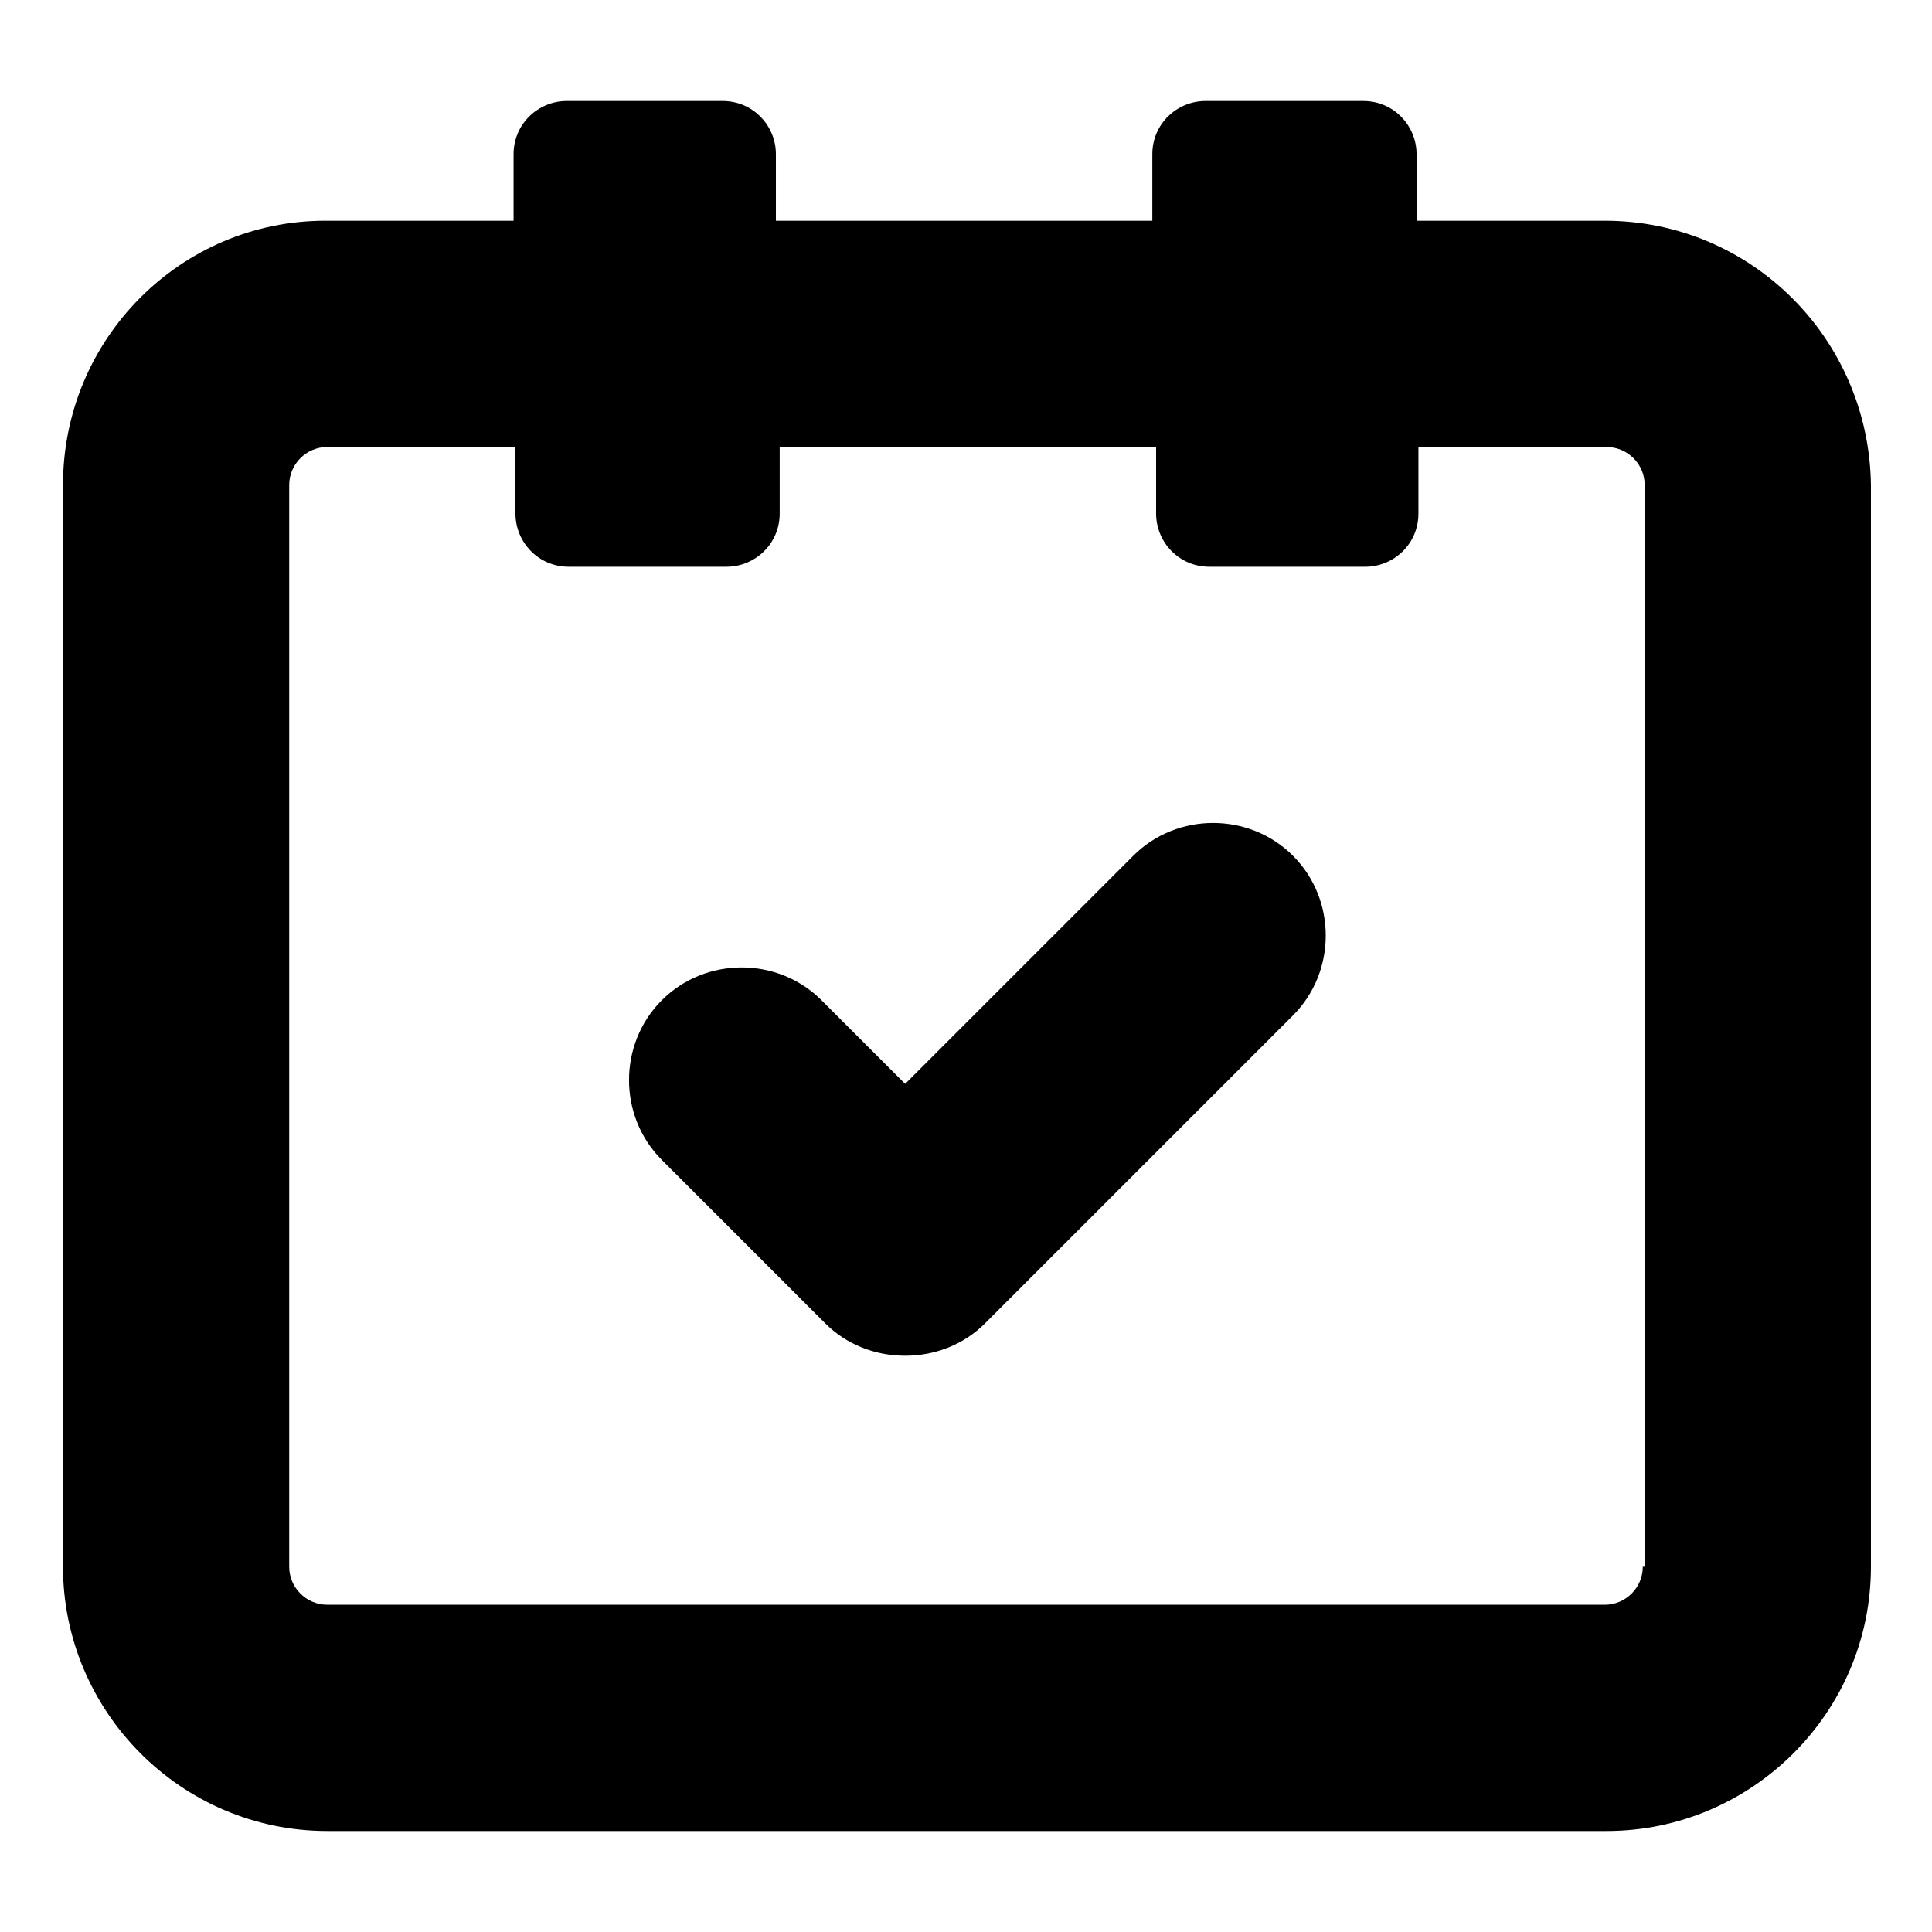
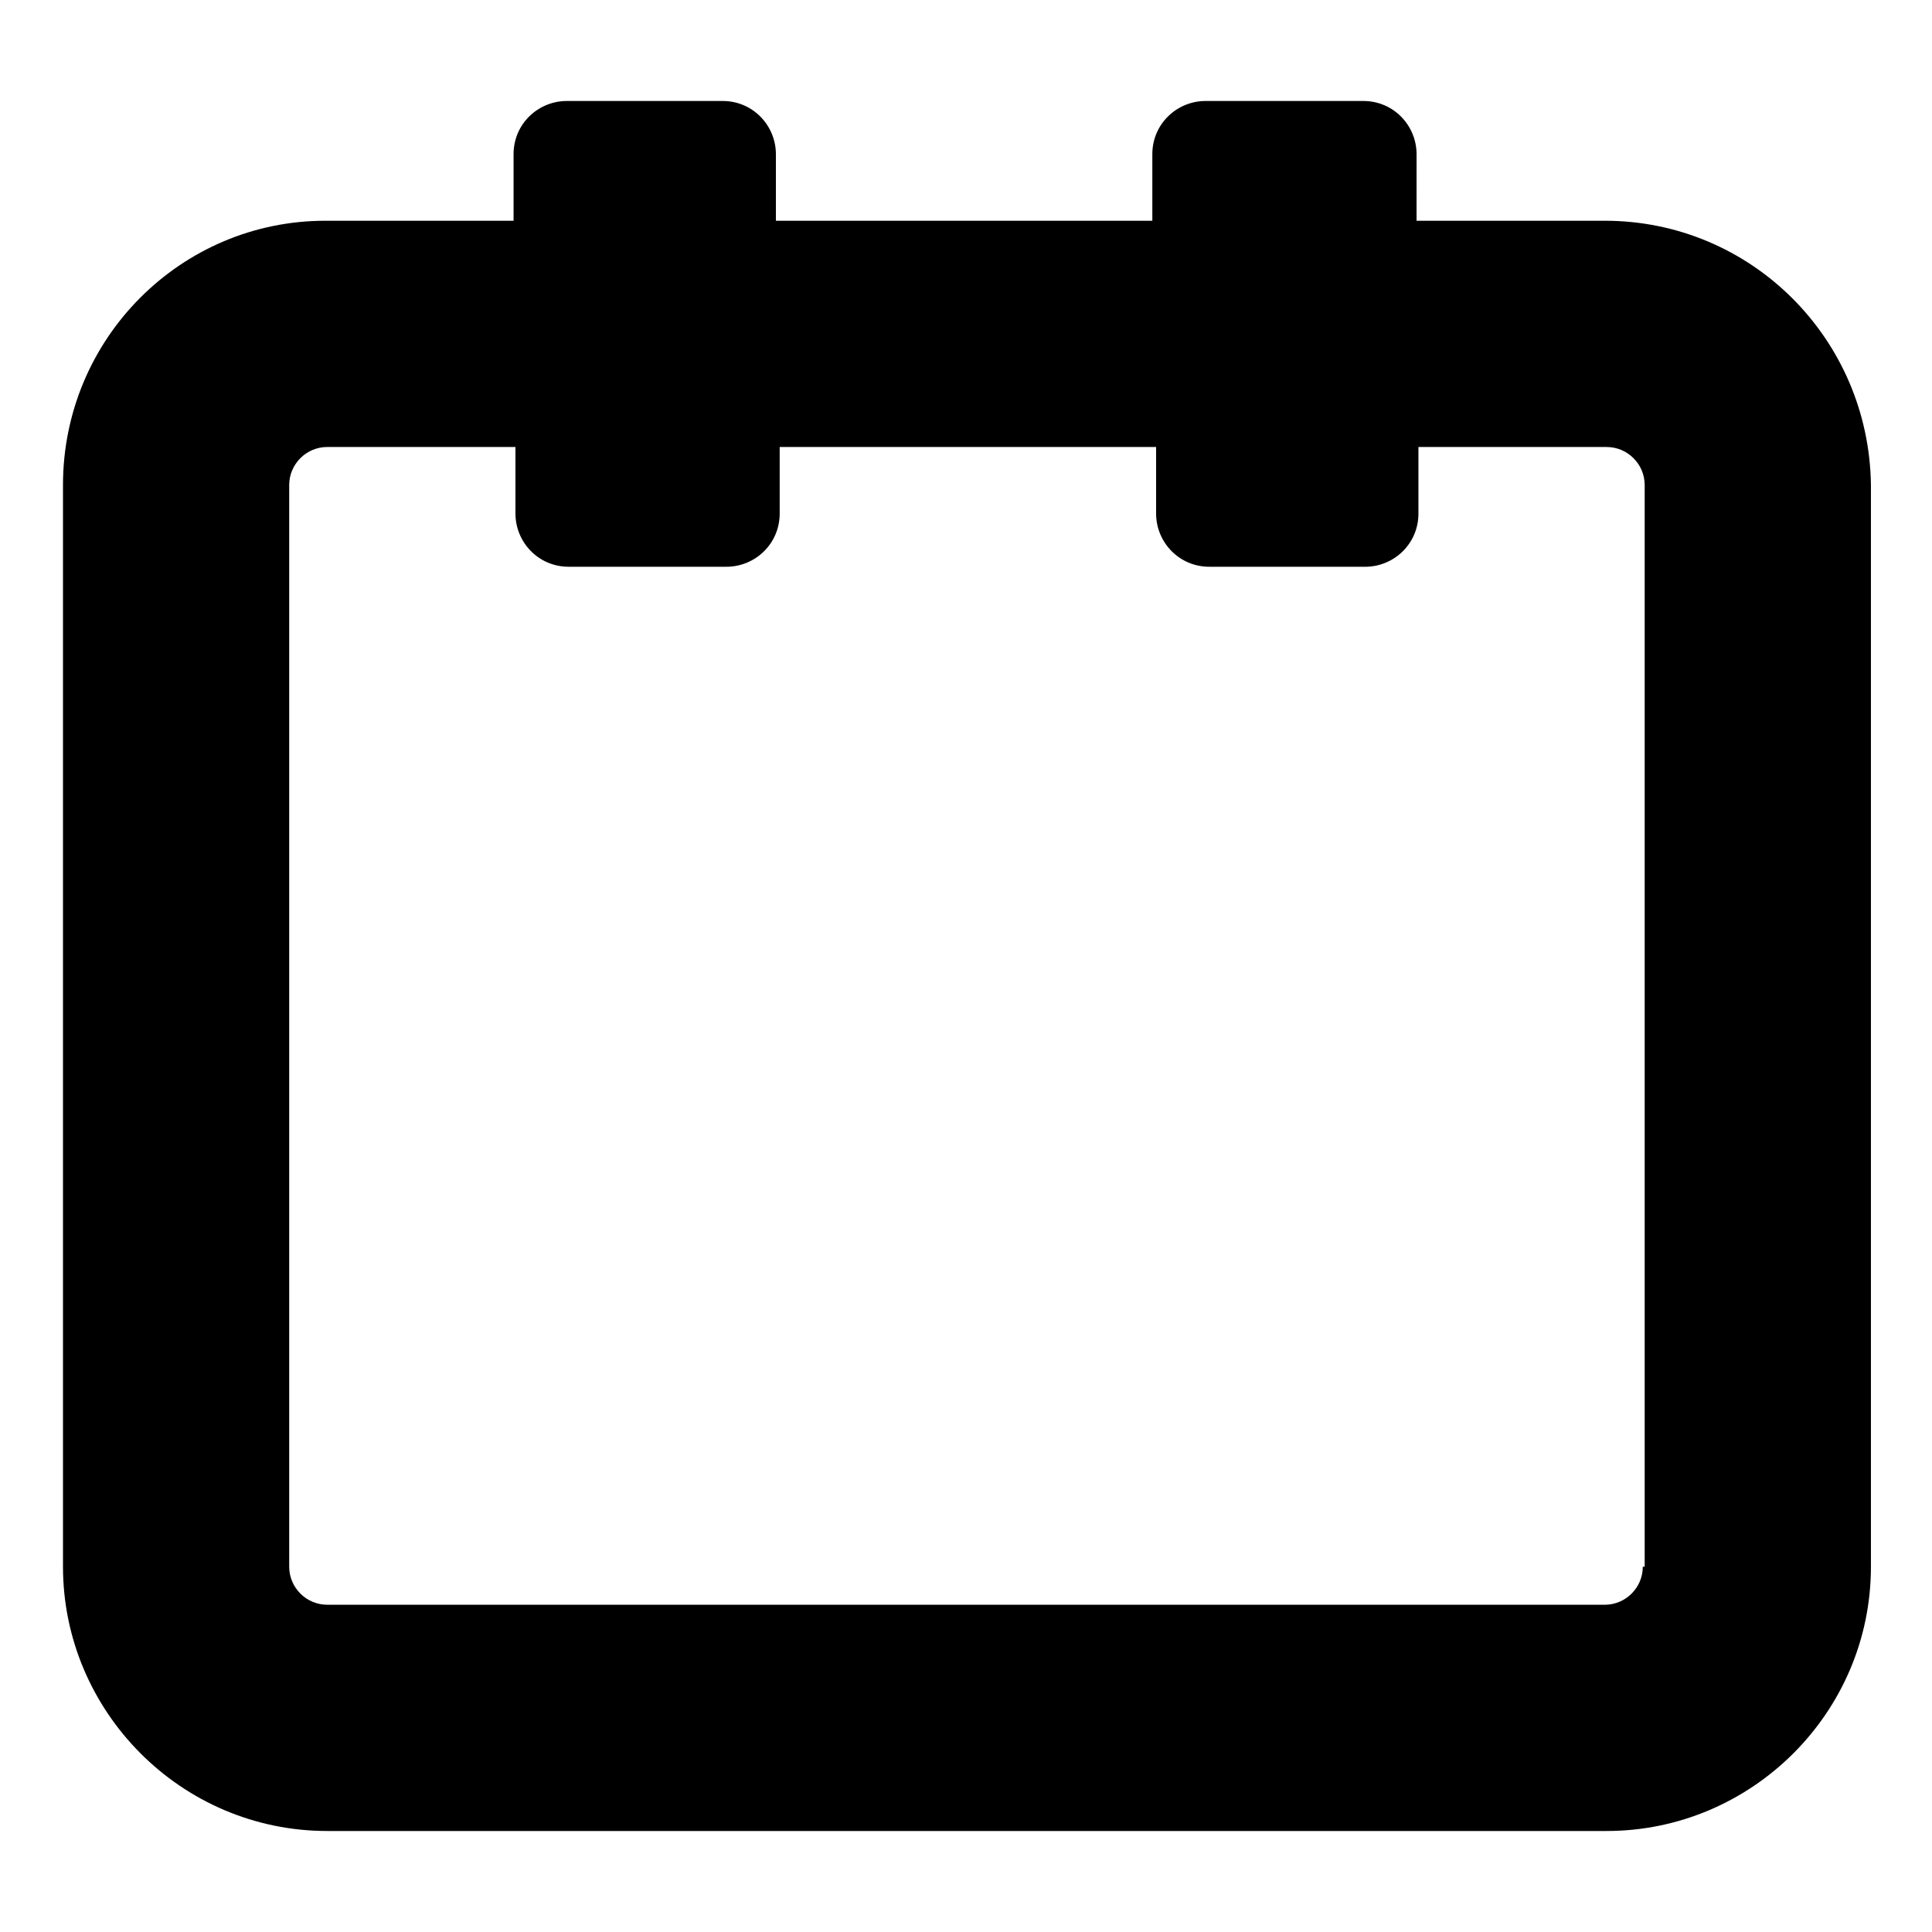
<svg xmlns="http://www.w3.org/2000/svg" fill="#000000" width="800px" height="800px" version="1.1" viewBox="144 144 512 512">
  <g>
    <path d="m569.28 202.5h-49.879l0.004-17.633c0-7.559-6.047-14.105-14.105-14.105h-41.816c-7.559 0-14.105 6.047-14.105 14.105v17.633h-99.758v-17.633c0-7.559-6.047-14.105-14.105-14.105h-41.312c-7.559 0-14.105 6.047-14.105 14.105v17.633h-49.879c-38.289 0-69.527 31.238-69.527 70.031v286.67c0 38.289 31.234 70.031 70.031 70.031h339.06c38.289 0 70.031-31.234 70.031-70.031v-286.67c-0.504-38.793-31.742-70.031-70.535-70.031zm10.078 356.7c0 5.543-4.535 10.078-10.078 10.078l-338.56-0.004c-5.543 0-10.078-4.535-10.078-10.078v-286.66c0-5.543 4.535-10.078 10.078-10.078h49.879v17.633c0 7.559 6.047 14.105 14.105 14.105h41.816c7.559 0 14.105-6.047 14.105-14.105v-17.633h99.754v17.633c0 7.559 6.047 14.105 14.105 14.105l41.312 0.004c7.559 0 14.105-6.047 14.105-14.105v-17.633h49.879c5.543 0 10.078 4.535 10.078 10.078v286.66z" />
-     <path d="m444.33 370.78-60.457 60.457-22.168-22.168c-11.586-11.586-30.73-11.586-42.32 0-11.586 11.586-11.586 30.73 0 42.32l43.328 43.328c5.543 5.543 13.098 8.566 21.16 8.566s15.617-3.023 21.16-8.566l81.617-81.617c11.586-11.586 11.586-30.73 0-42.32-11.586-11.586-30.73-11.586-42.32 0z" />
  </g>
</svg>